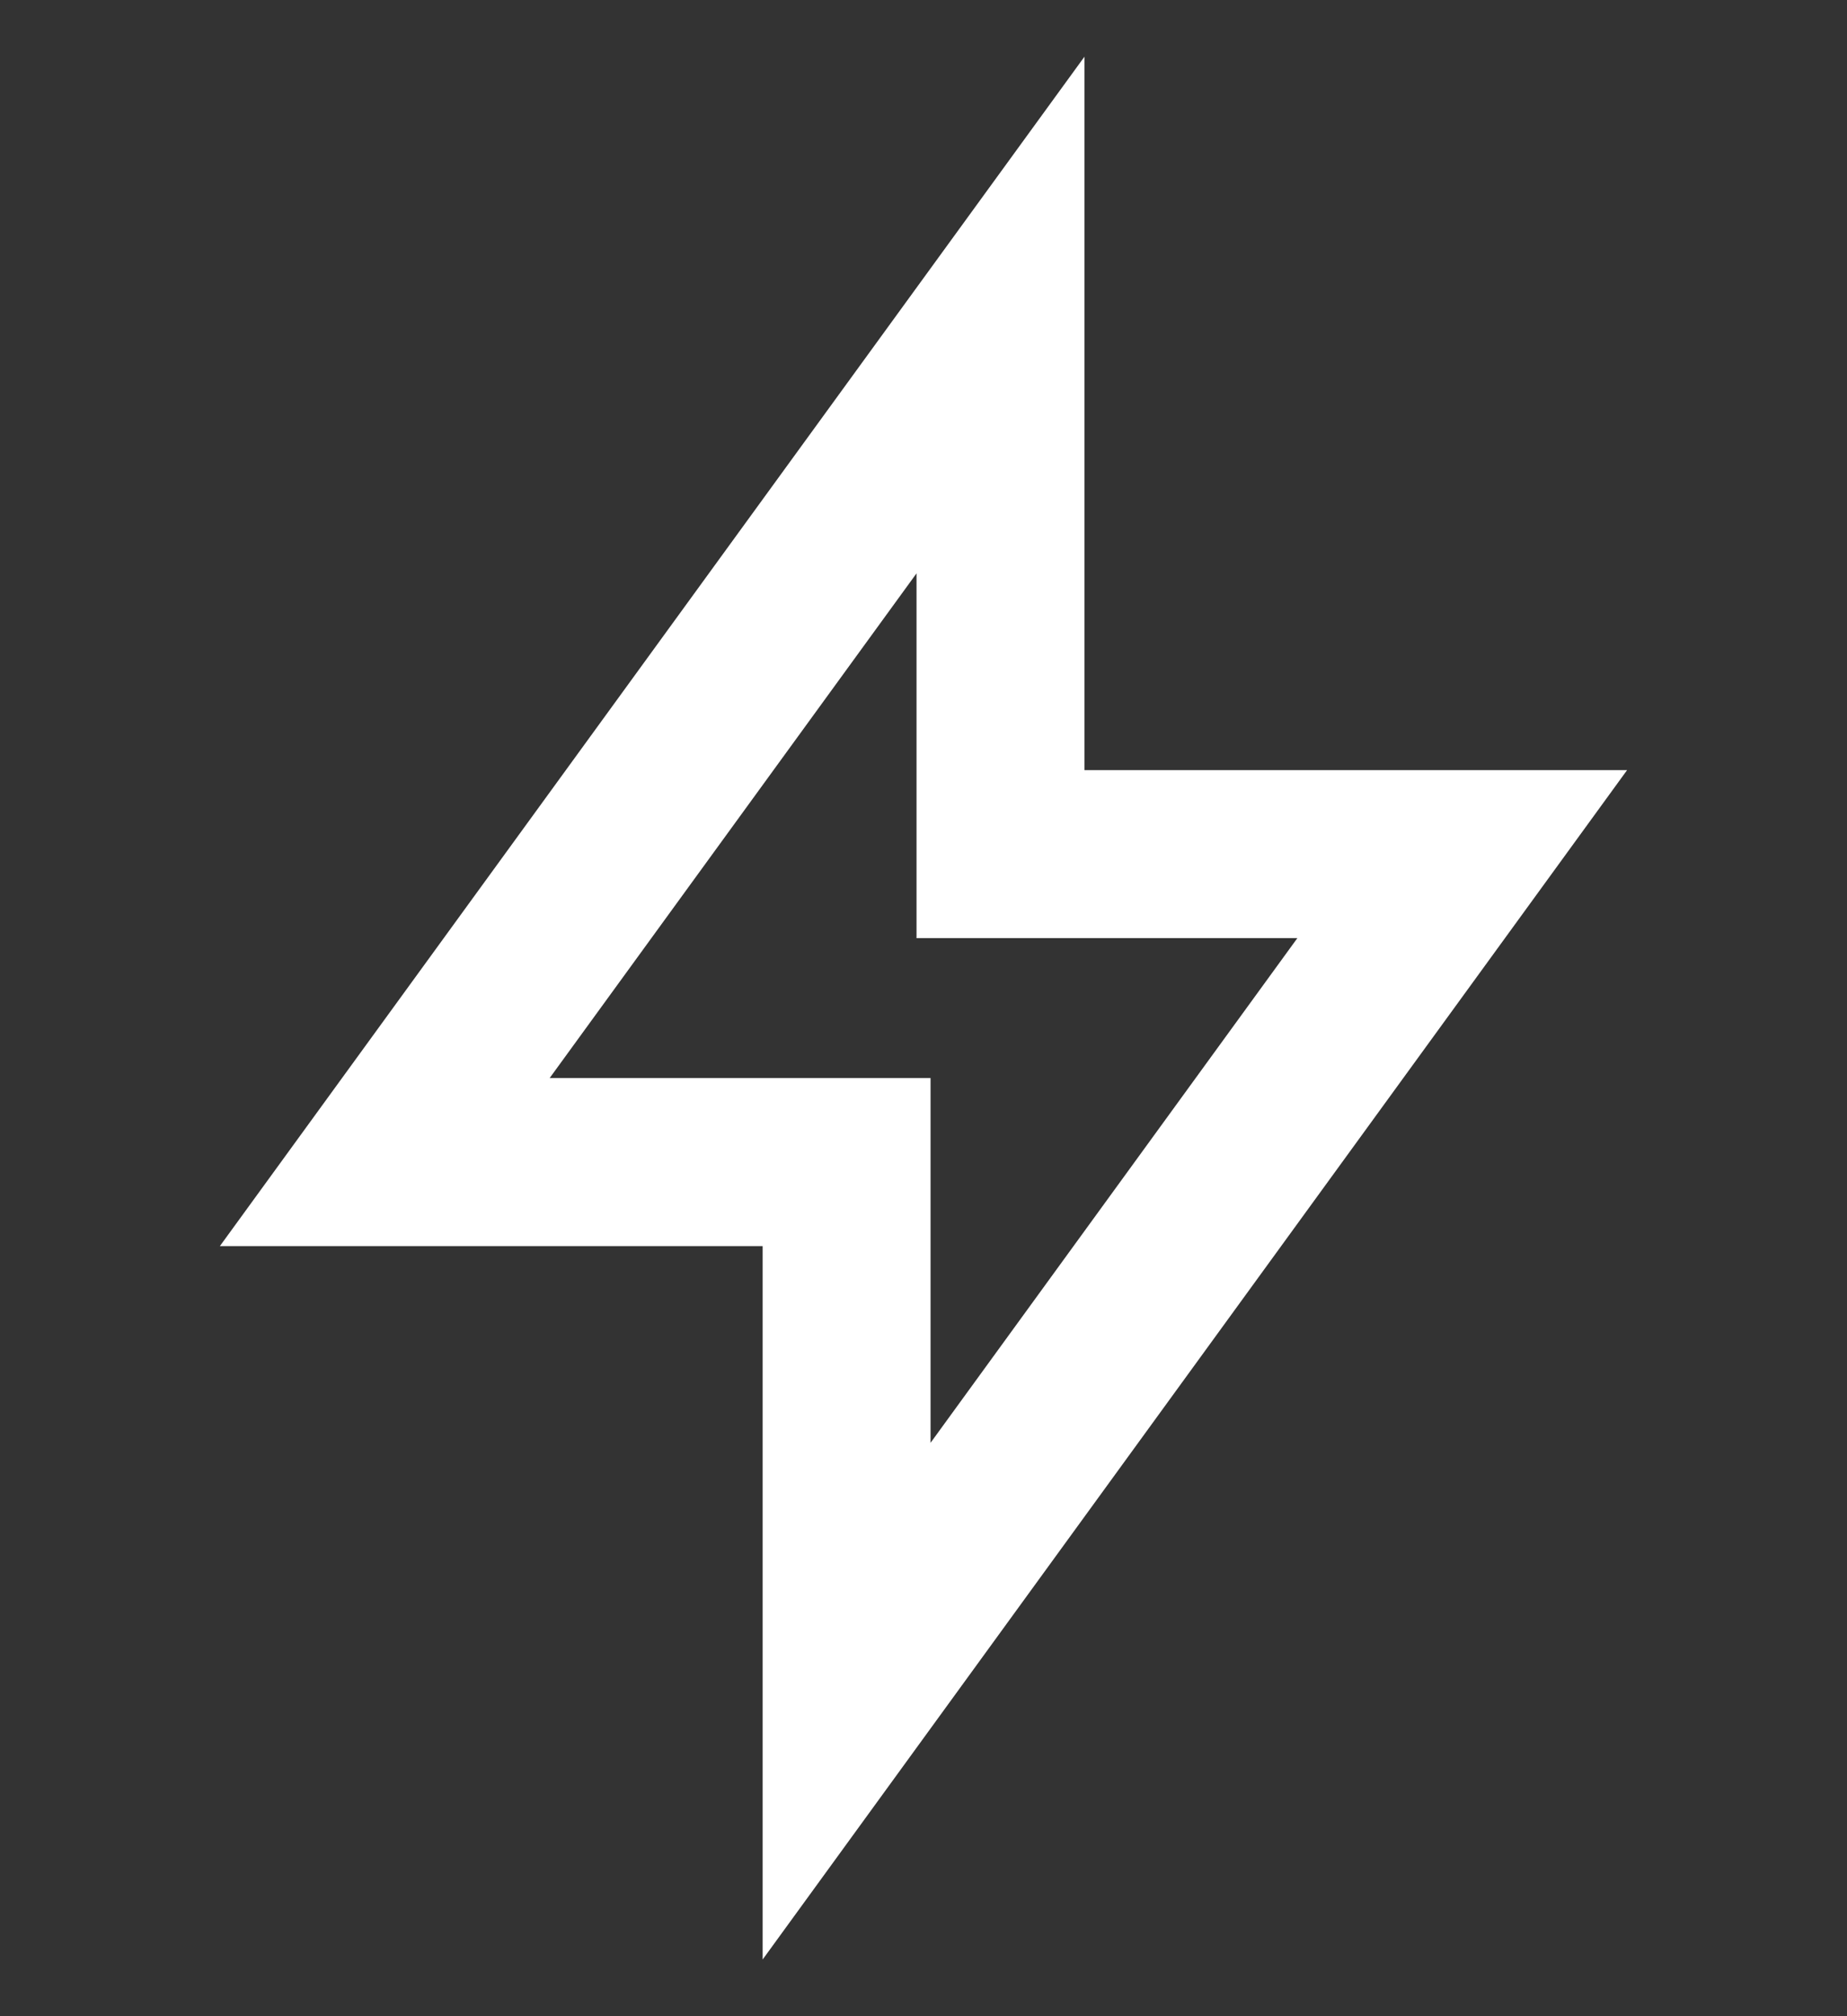
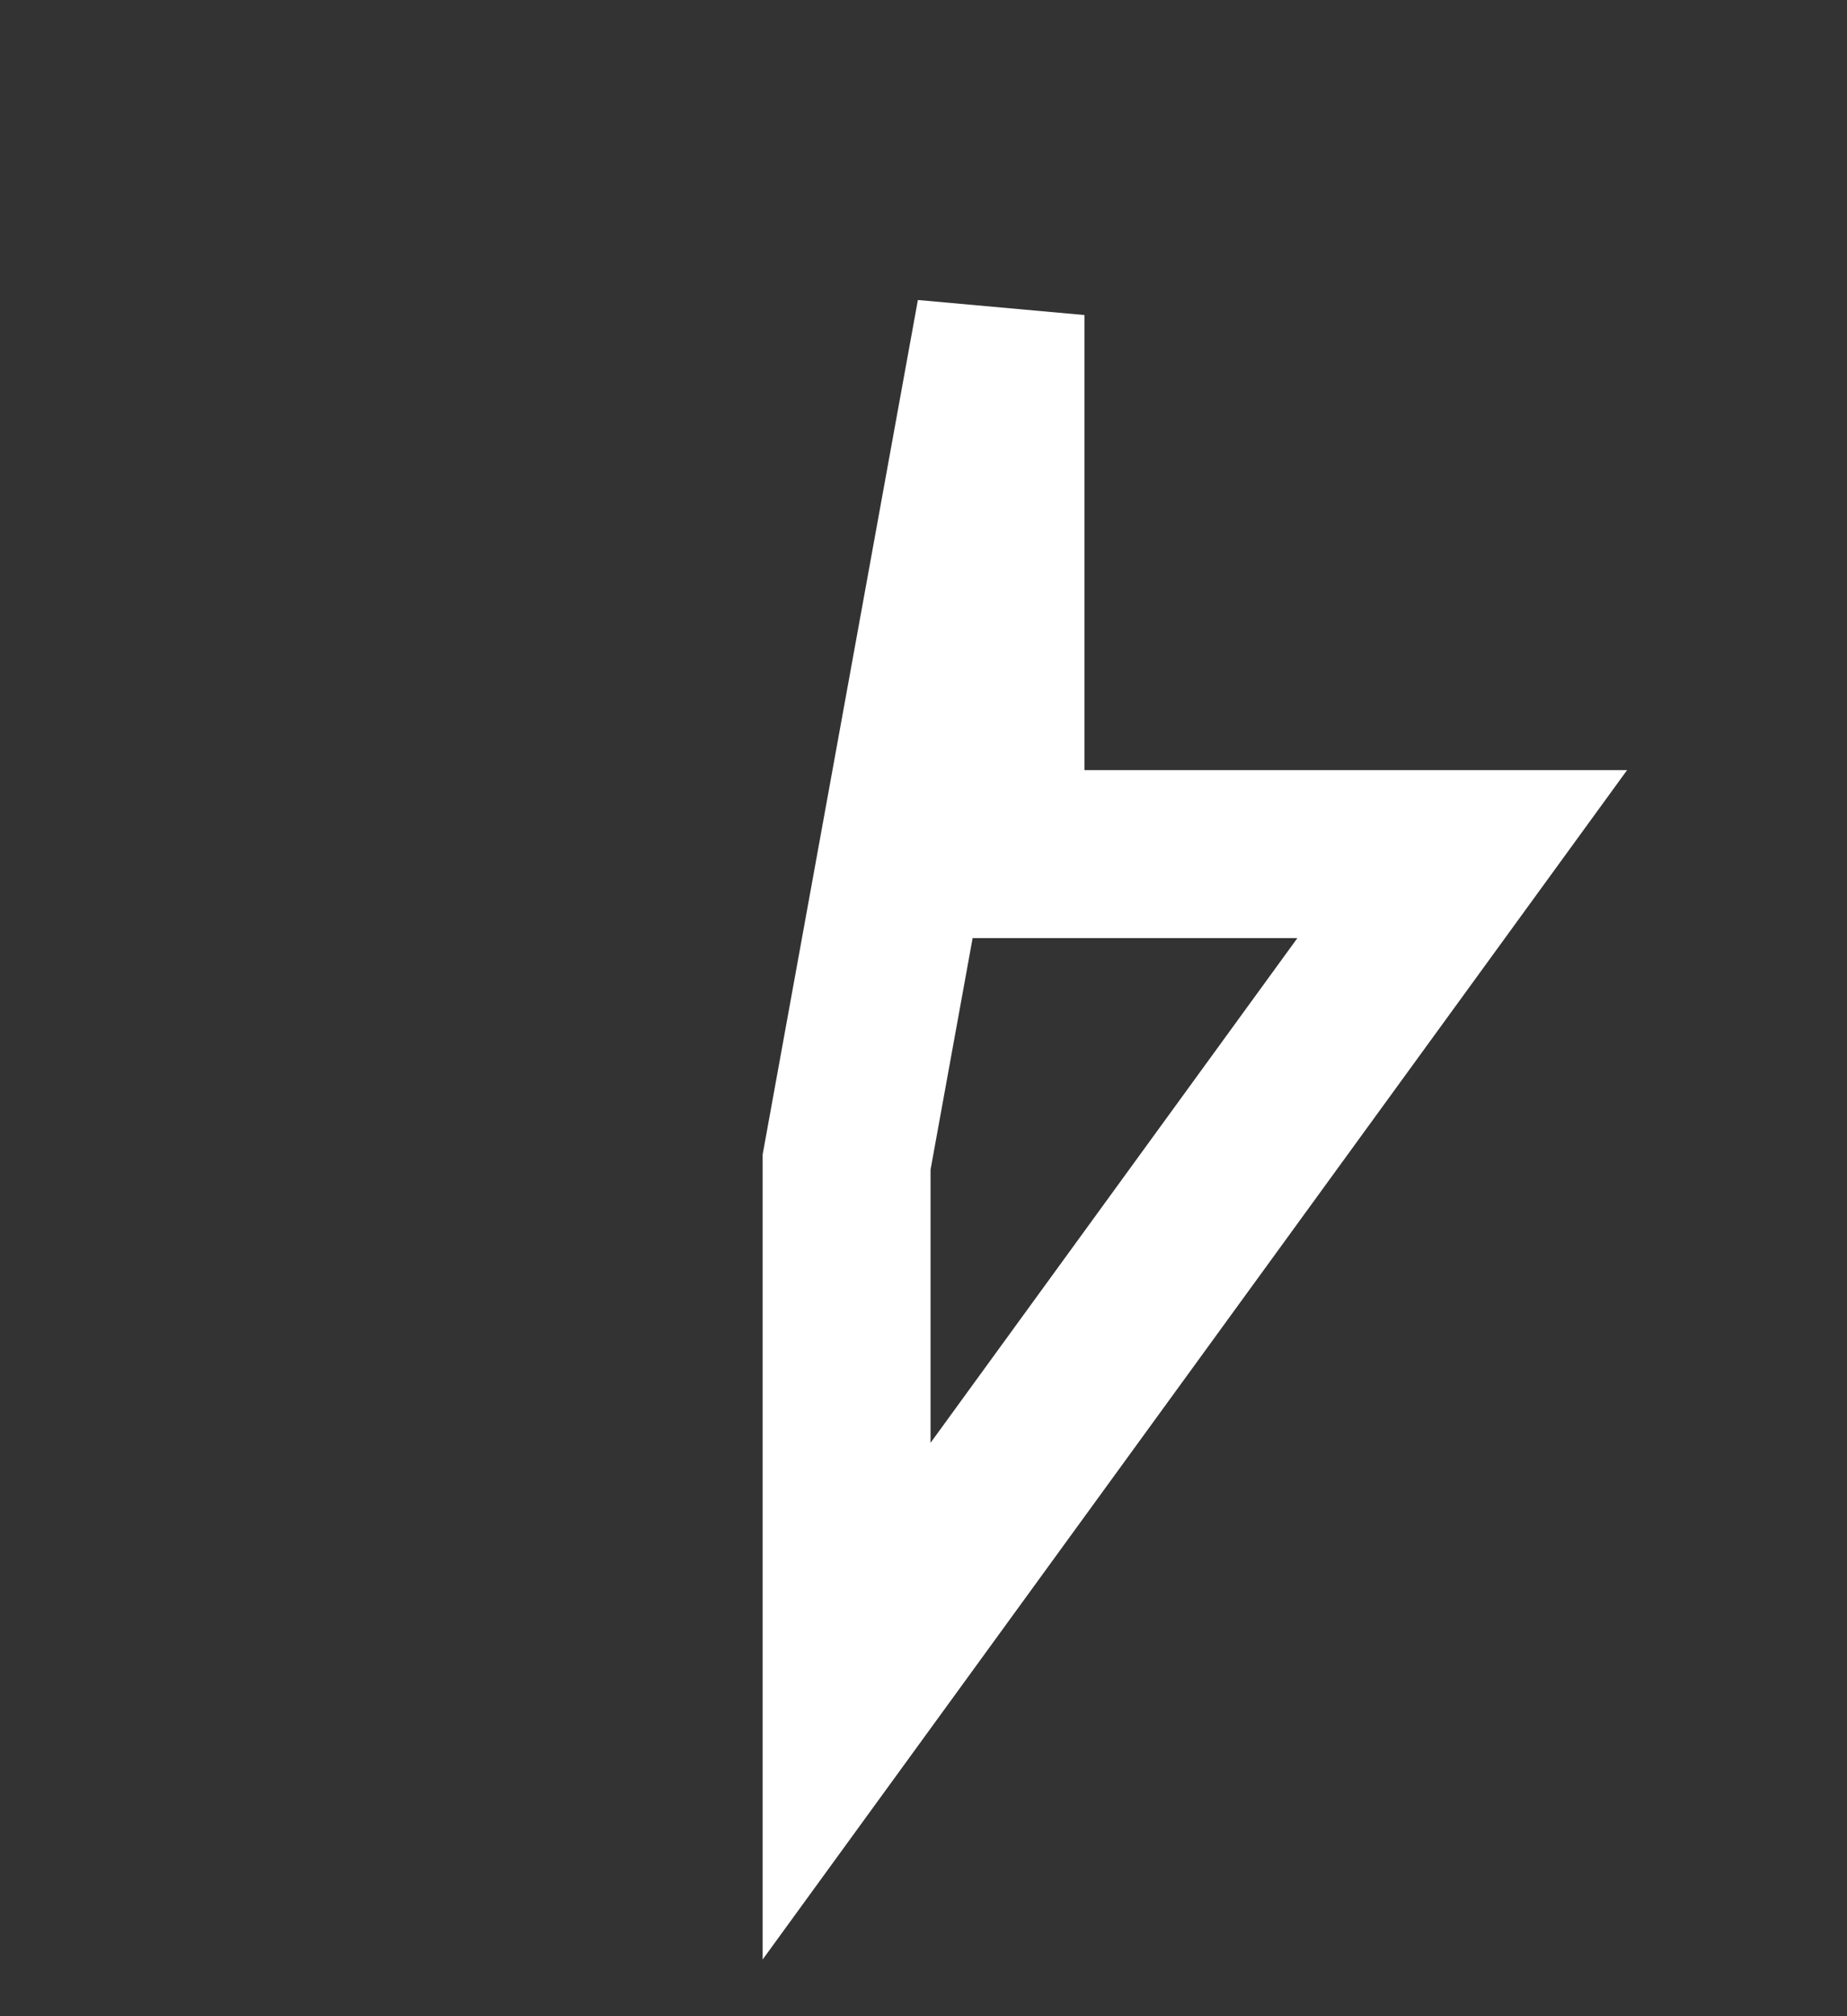
<svg xmlns="http://www.w3.org/2000/svg" width="22" height="24" viewBox="0 0 22 24" fill="none">
  <rect x="0" y="0" width="22" height="24" fill="#333333" stroke="none" />
-   <path d="M11.917 3.75V10.167H17.417L10.084 20.25V13.833H4.583L11.917 3.75Z" stroke="white" stroke-width="2" stroke-linecap="round" />
+   <path d="M11.917 3.75V10.167H17.417L10.084 20.25V13.833L11.917 3.75Z" stroke="white" stroke-width="2" stroke-linecap="round" />
</svg>